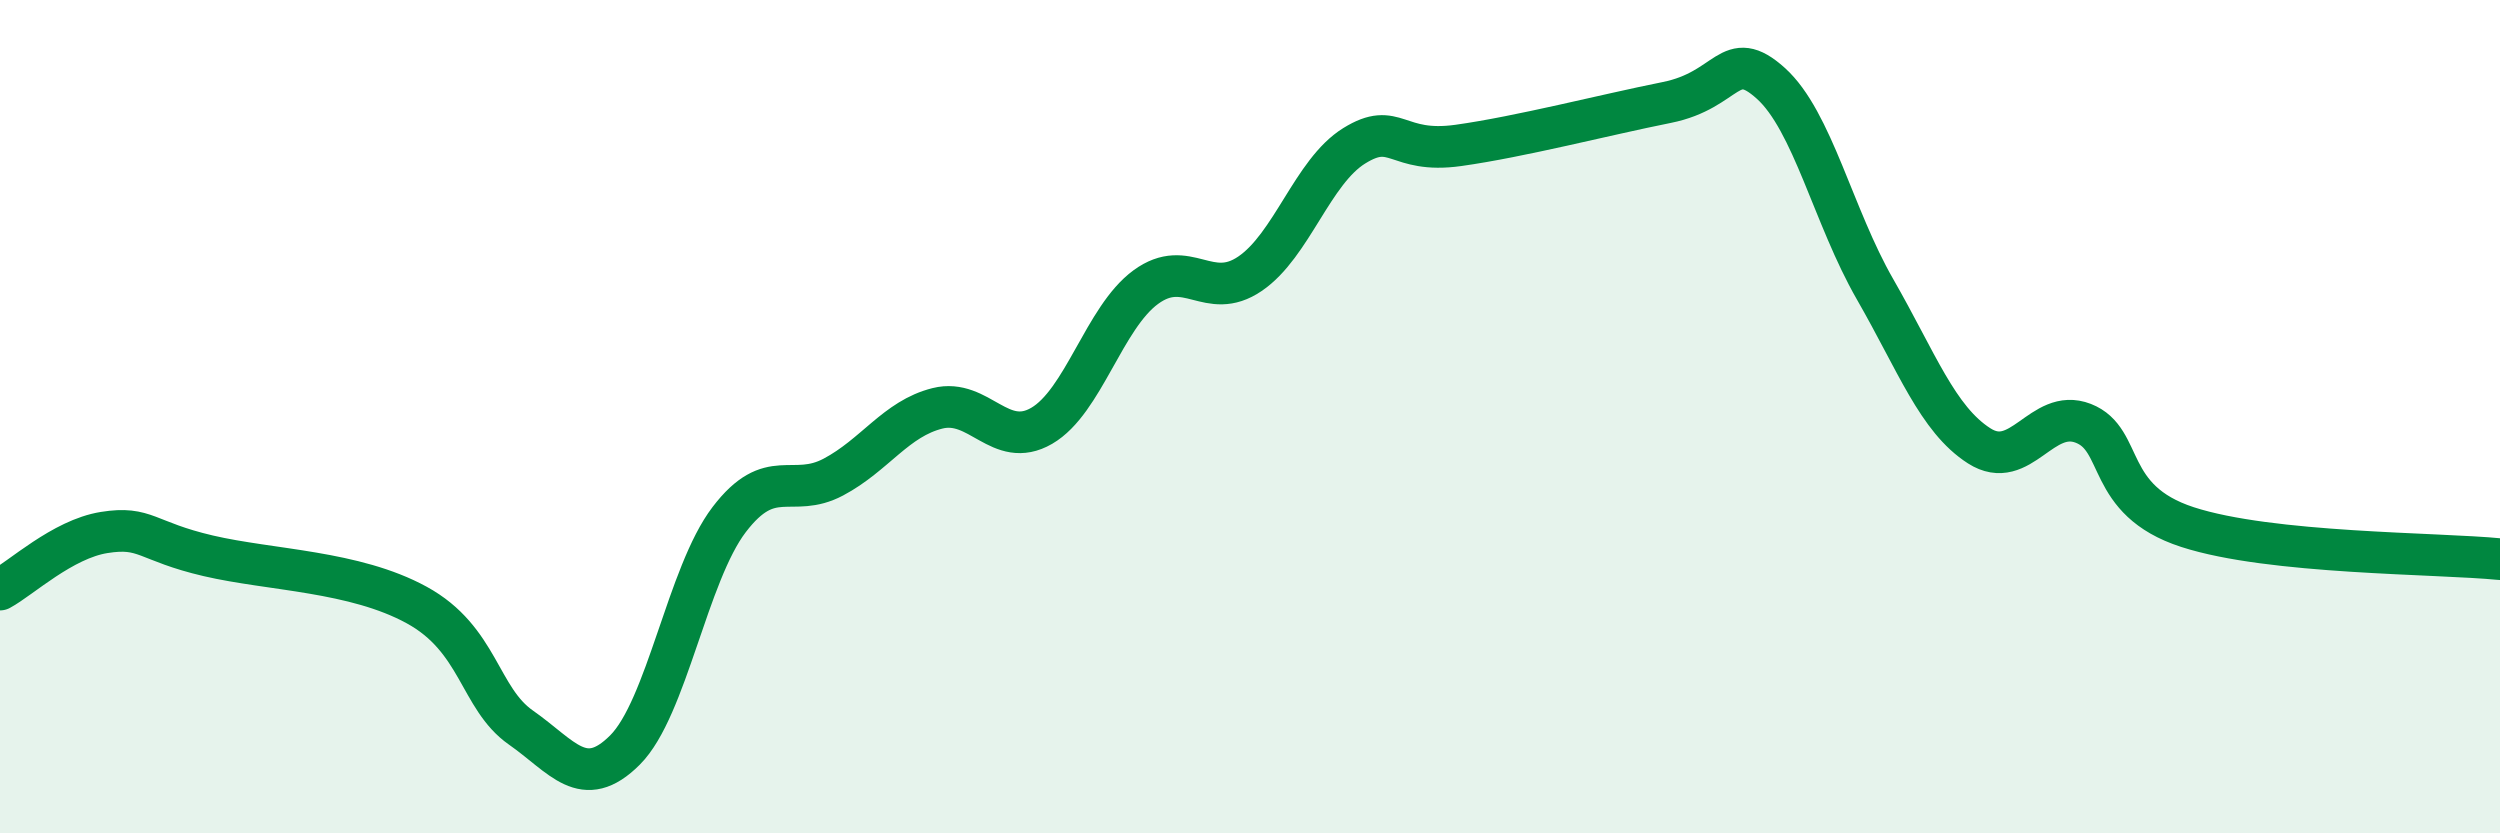
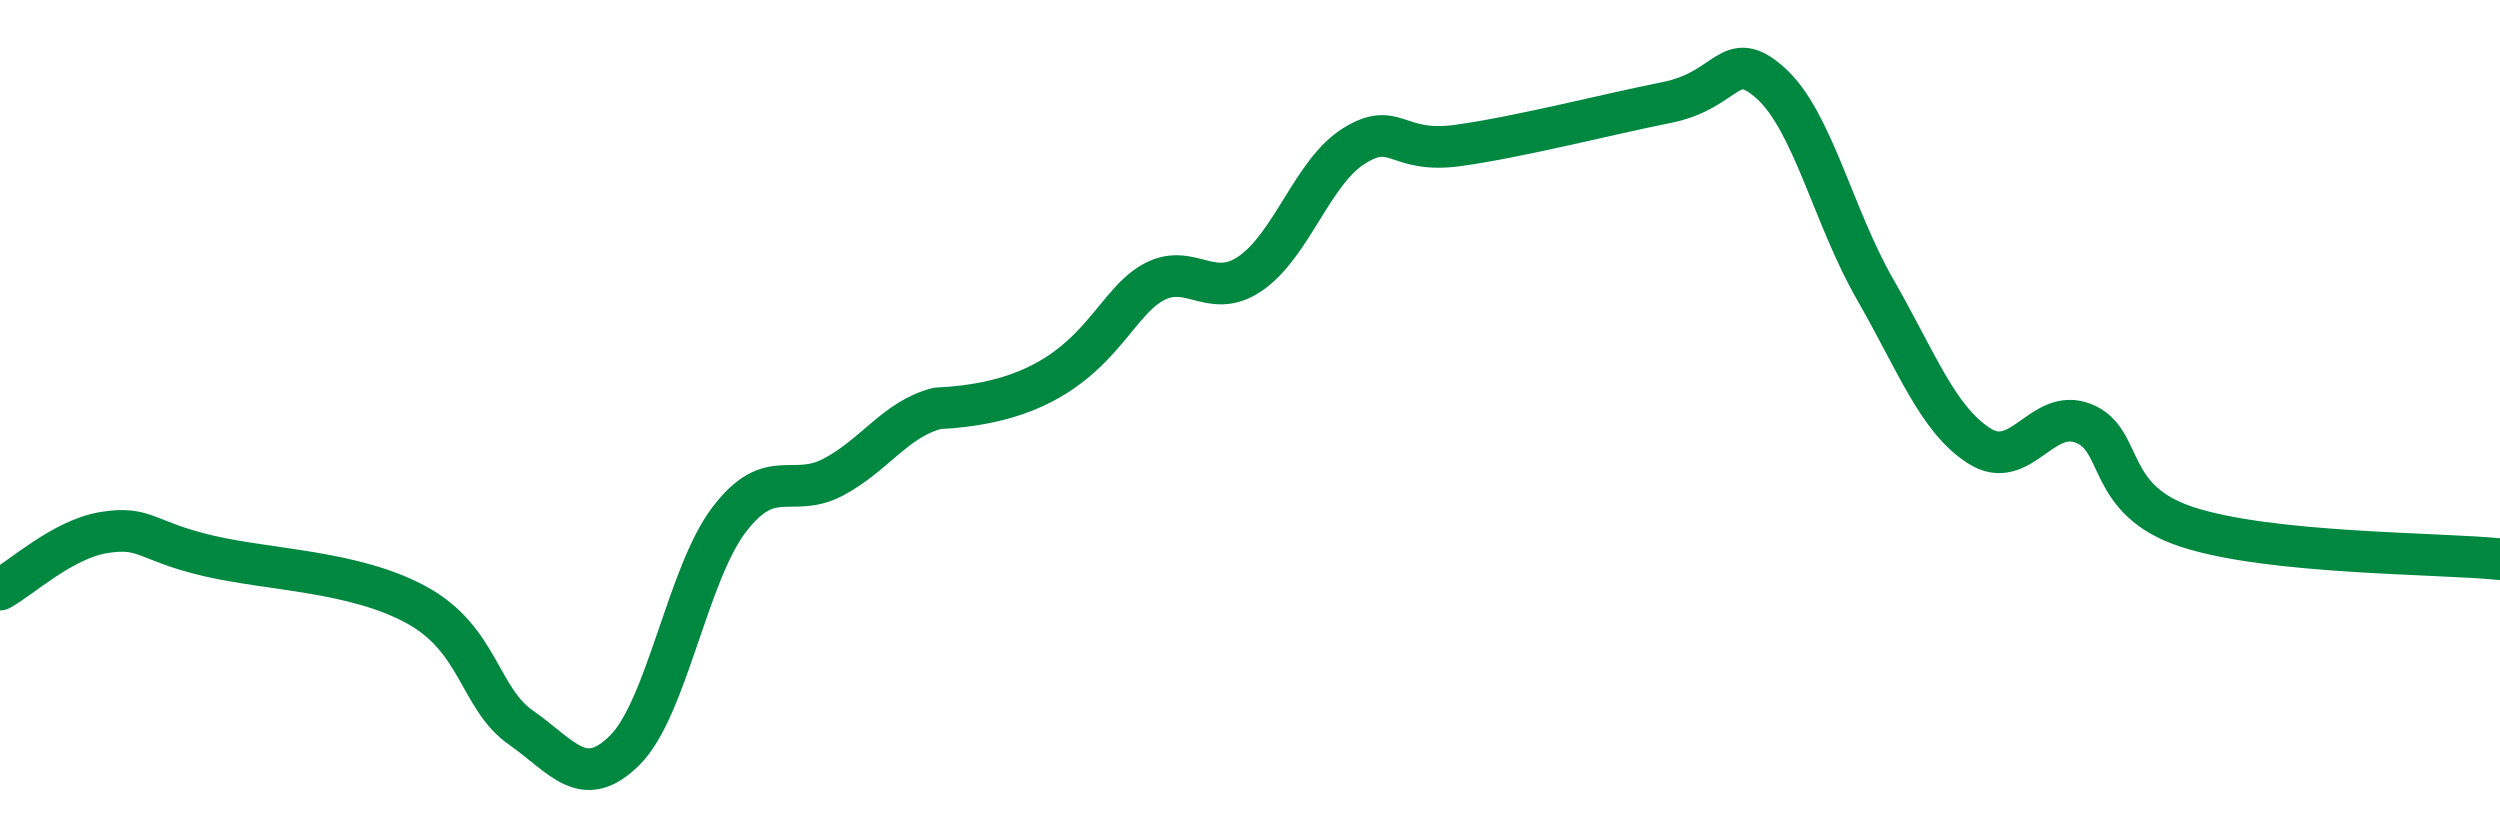
<svg xmlns="http://www.w3.org/2000/svg" width="60" height="20" viewBox="0 0 60 20">
-   <path d="M 0,14.15 C 0.5,13.88 1.5,12.94 2.5,12.78 C 3.5,12.62 3.5,12.99 5,13.34 C 6.5,13.69 8.5,13.7 10,14.52 C 11.5,15.34 11.5,16.76 12.5,17.46 C 13.5,18.16 14,19 15,18 C 16,17 16.5,13.78 17.5,12.47 C 18.5,11.16 19,11.98 20,11.45 C 21,10.92 21.5,10.05 22.5,9.8 C 23.5,9.55 24,10.8 25,10.22 C 26,9.64 26.5,7.62 27.5,6.89 C 28.5,6.16 29,7.25 30,6.57 C 31,5.89 31.5,4.12 32.5,3.5 C 33.5,2.88 33.5,3.7 35,3.49 C 36.5,3.28 38.5,2.76 40,2.46 C 41.5,2.16 41.5,1.1 42.5,2 C 43.5,2.9 44,5.2 45,6.94 C 46,8.68 46.5,10.06 47.5,10.7 C 48.5,11.34 49,9.77 50,10.16 C 51,10.55 50.5,12 52.5,12.65 C 54.5,13.3 58.5,13.27 60,13.42L60 20L0 20Z" fill="#008740" opacity="0.1" stroke-linecap="round" stroke-linejoin="round" />
-   <path d="M 0,14.15 C 0.5,13.88 1.5,12.94 2.5,12.78 C 3.5,12.62 3.5,12.99 5,13.34 C 6.5,13.69 8.5,13.7 10,14.52 C 11.5,15.34 11.5,16.76 12.5,17.46 C 13.5,18.16 14,19 15,18 C 16,17 16.5,13.78 17.5,12.47 C 18.5,11.16 19,11.98 20,11.45 C 21,10.92 21.5,10.05 22.5,9.8 C 23.5,9.55 24,10.8 25,10.22 C 26,9.64 26.5,7.62 27.5,6.89 C 28.5,6.16 29,7.25 30,6.57 C 31,5.89 31.5,4.12 32.5,3.5 C 33.5,2.88 33.5,3.7 35,3.49 C 36.5,3.28 38.5,2.76 40,2.46 C 41.5,2.16 41.5,1.1 42.5,2 C 43.5,2.9 44,5.2 45,6.94 C 46,8.68 46.5,10.06 47.5,10.7 C 48.5,11.34 49,9.77 50,10.16 C 51,10.55 50.5,12 52.5,12.65 C 54.5,13.3 58.5,13.27 60,13.42" stroke="#008740" stroke-width="1" fill="none" stroke-linecap="round" stroke-linejoin="round" />
+   <path d="M 0,14.15 C 0.5,13.88 1.5,12.94 2.5,12.78 C 3.5,12.62 3.5,12.99 5,13.34 C 6.5,13.69 8.5,13.7 10,14.52 C 11.5,15.34 11.5,16.76 12.5,17.46 C 13.5,18.16 14,19 15,18 C 16,17 16.5,13.78 17.5,12.47 C 18.5,11.16 19,11.98 20,11.45 C 21,10.92 21.5,10.05 22.5,9.8 C 26,9.64 26.5,7.62 27.5,6.89 C 28.5,6.16 29,7.25 30,6.57 C 31,5.89 31.5,4.12 32.5,3.5 C 33.5,2.88 33.5,3.7 35,3.49 C 36.5,3.28 38.5,2.76 40,2.46 C 41.5,2.16 41.5,1.1 42.5,2 C 43.5,2.9 44,5.2 45,6.94 C 46,8.68 46.5,10.06 47.5,10.7 C 48.5,11.34 49,9.77 50,10.16 C 51,10.55 50.5,12 52.5,12.65 C 54.5,13.3 58.5,13.27 60,13.42" stroke="#008740" stroke-width="1" fill="none" stroke-linecap="round" stroke-linejoin="round" />
</svg>